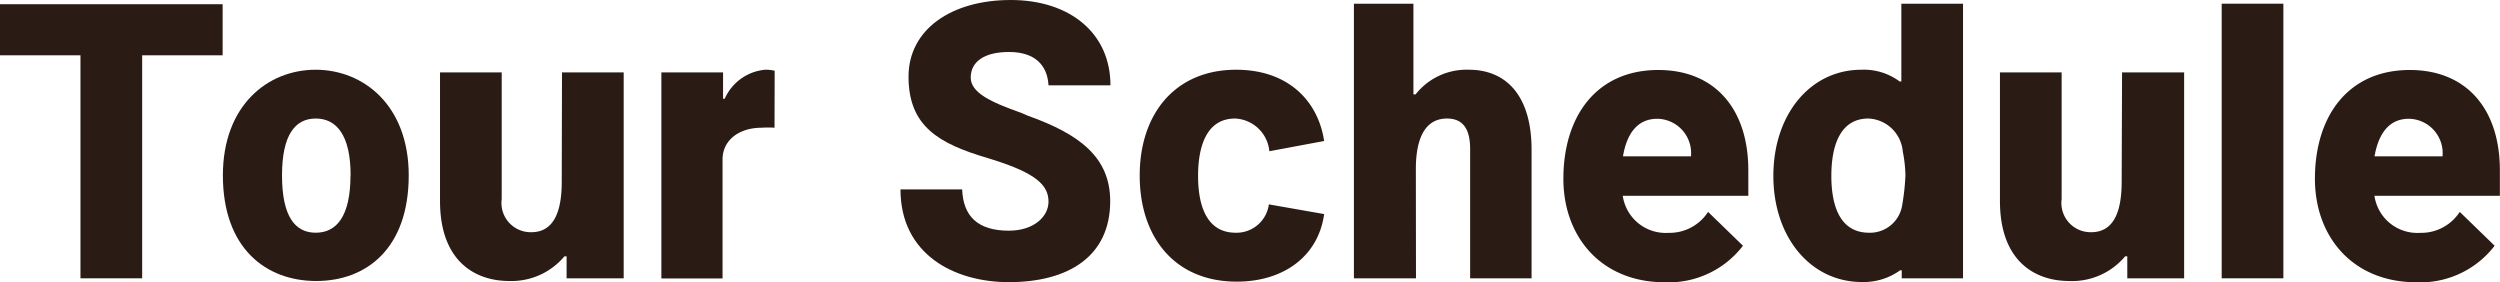
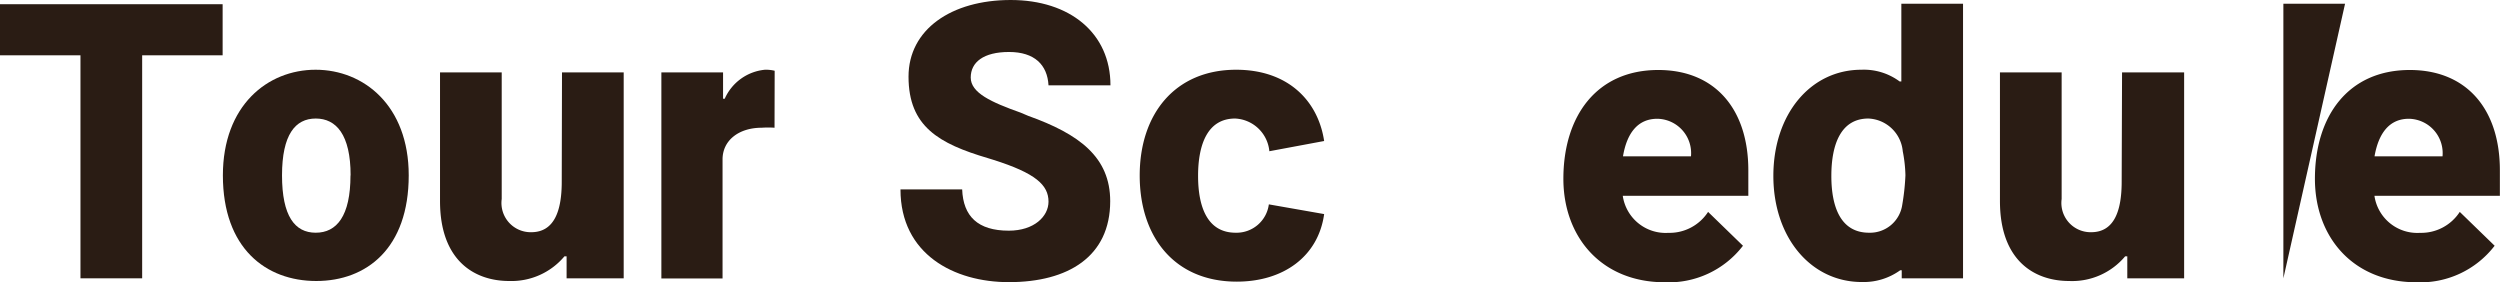
<svg xmlns="http://www.w3.org/2000/svg" viewBox="0 0 195.73 22.09">
  <defs>
    <style>
      .cls-1 {
        fill: #2a1c14;
      }
    </style>
  </defs>
  <title>アセット 3</title>
  <g id="レイヤー_2" data-name="レイヤー 2">
    <g id="レイヤー_1-2" data-name="レイヤー 1">
      <g>
        <path class="cls-1" d="M17.43,4.33h-6.3V21.79H6.3V4.33H0v-4H17.43Z" />
        <path class="cls-1" d="M17.45,13.73c0-5.46,3.49-8.27,7.26-8.27S32,8.27,32,13.73C32,19.44,28.7,22,24.76,22S17.45,19.44,17.45,13.73Zm10,0c0-3.19-1.13-4.45-2.73-4.45s-2.64,1.26-2.64,4.45,1,4.49,2.64,4.49S27.44,16.92,27.44,13.73Z" />
        <path class="cls-1" d="M44,5.67h4.83V21.79H44.36V20.07h-.17A5.41,5.41,0,0,1,39.87,22c-2.73,0-5.42-1.6-5.42-6.26V5.67h4.83v9.91a2.29,2.29,0,0,0,2.31,2.6c1.81,0,2.39-1.68,2.39-3.95Z" />
        <path class="cls-1" d="M60.64,10a7.43,7.43,0,0,0-1,0c-1.81,0-3.07,1-3.07,2.48v9.32H51.78V5.67h4.83V7.73h.13a3.84,3.84,0,0,1,3.15-2.27,2.89,2.89,0,0,1,.76.08Z" />
        <path class="cls-1" d="M79,4.07c-2,0-3,.8-3,2S77.6,8,79.91,8.82l.59.25c4,1.43,6.42,3.23,6.42,6.68,0,4.33-3.28,6.34-7.94,6.34-4.28,0-8.48-2.18-8.48-7.26h4.83c.08,2.1,1.22,3.23,3.65,3.23,2,0,3.11-1.13,3.11-2.27,0-1.3-1-2.23-4.33-3.28l-.42-.13C73.52,11.25,71.13,9.91,71.13,6c0-3.7,3.36-6,8-6s7.81,2.6,7.81,6.68H82.09C82,5.08,81,4.07,79,4.07Z" />
        <path class="cls-1" d="M99.38,11.84A2.82,2.82,0,0,0,96.7,9.28c-2.14,0-2.9,2-2.9,4.49s.76,4.45,2.94,4.45A2.55,2.55,0,0,0,99.34,16l4.33.76c-.46,3.32-3.19,5.29-6.84,5.29-4.87,0-7.6-3.49-7.6-8.31S92,5.46,96.78,5.46c4.07,0,6.42,2.44,6.89,5.58Z" />
-         <path class="cls-1" d="M110.86,21.79H106V.29h4.66v7.1h.17A5.07,5.07,0,0,1,115,5.46c2.9,0,4.91,2,4.91,6.26V21.79H115.1V11.67c0-1.43-.46-2.39-1.81-2.39-1.81,0-2.44,1.72-2.44,3.95Z" />
        <path class="cls-1" d="M122.4,14c0-4.91,2.6-8.52,7.43-8.52,4.45,0,7.05,3.07,7.05,7.85v2h-9.83a3.39,3.39,0,0,0,3.57,2.9,3.6,3.6,0,0,0,3.11-1.64l2.73,2.65a7.33,7.33,0,0,1-6.13,2.86C125.34,22.09,122.4,18.52,122.4,14Zm4.67-1.76h5.32a2.69,2.69,0,0,0-2.6-2.94C128.21,9.28,127.37,10.45,127.07,12.22Z" />
        <path class="cls-1" d="M148.89,21.79v-.63h-.12a4.9,4.9,0,0,1-3,.92c-4,0-6.93-3.49-6.93-8.31s2.9-8.31,6.89-8.31a4.7,4.7,0,0,1,3,.92h.13V.29h4.83v21.5Zm-2.56-3.57a2.55,2.55,0,0,0,2.6-2.18,18,18,0,0,0,.25-2.32,10.88,10.88,0,0,0-.21-1.88,2.82,2.82,0,0,0-2.69-2.56c-2.14,0-2.9,2-2.9,4.49S144.14,18.22,146.33,18.22Z" />
        <path class="cls-1" d="M166.14,5.67H171V21.79h-4.45V20.07h-.17A5.41,5.41,0,0,1,162,22c-2.73,0-5.42-1.6-5.42-6.26V5.67h4.83v9.91a2.29,2.29,0,0,0,2.31,2.6c1.81,0,2.39-1.68,2.39-3.95Z" />
-         <path class="cls-1" d="M178.77,21.79h-4.83V.29h4.83Z" />
+         <path class="cls-1" d="M178.77,21.79V.29h4.83Z" />
        <path class="cls-1" d="M181.24,14c0-4.91,2.6-8.52,7.43-8.52,4.45,0,7.05,3.07,7.05,7.85v2H185.9a3.39,3.39,0,0,0,3.57,2.9,3.6,3.6,0,0,0,3.11-1.64l2.73,2.65a7.33,7.33,0,0,1-6.13,2.86C184.18,22.09,181.24,18.52,181.24,14Zm4.67-1.76h5.32a2.69,2.69,0,0,0-2.6-2.94C187.06,9.28,186.22,10.45,185.91,12.22Z" />
      </g>
    </g>
  </g>
</svg>